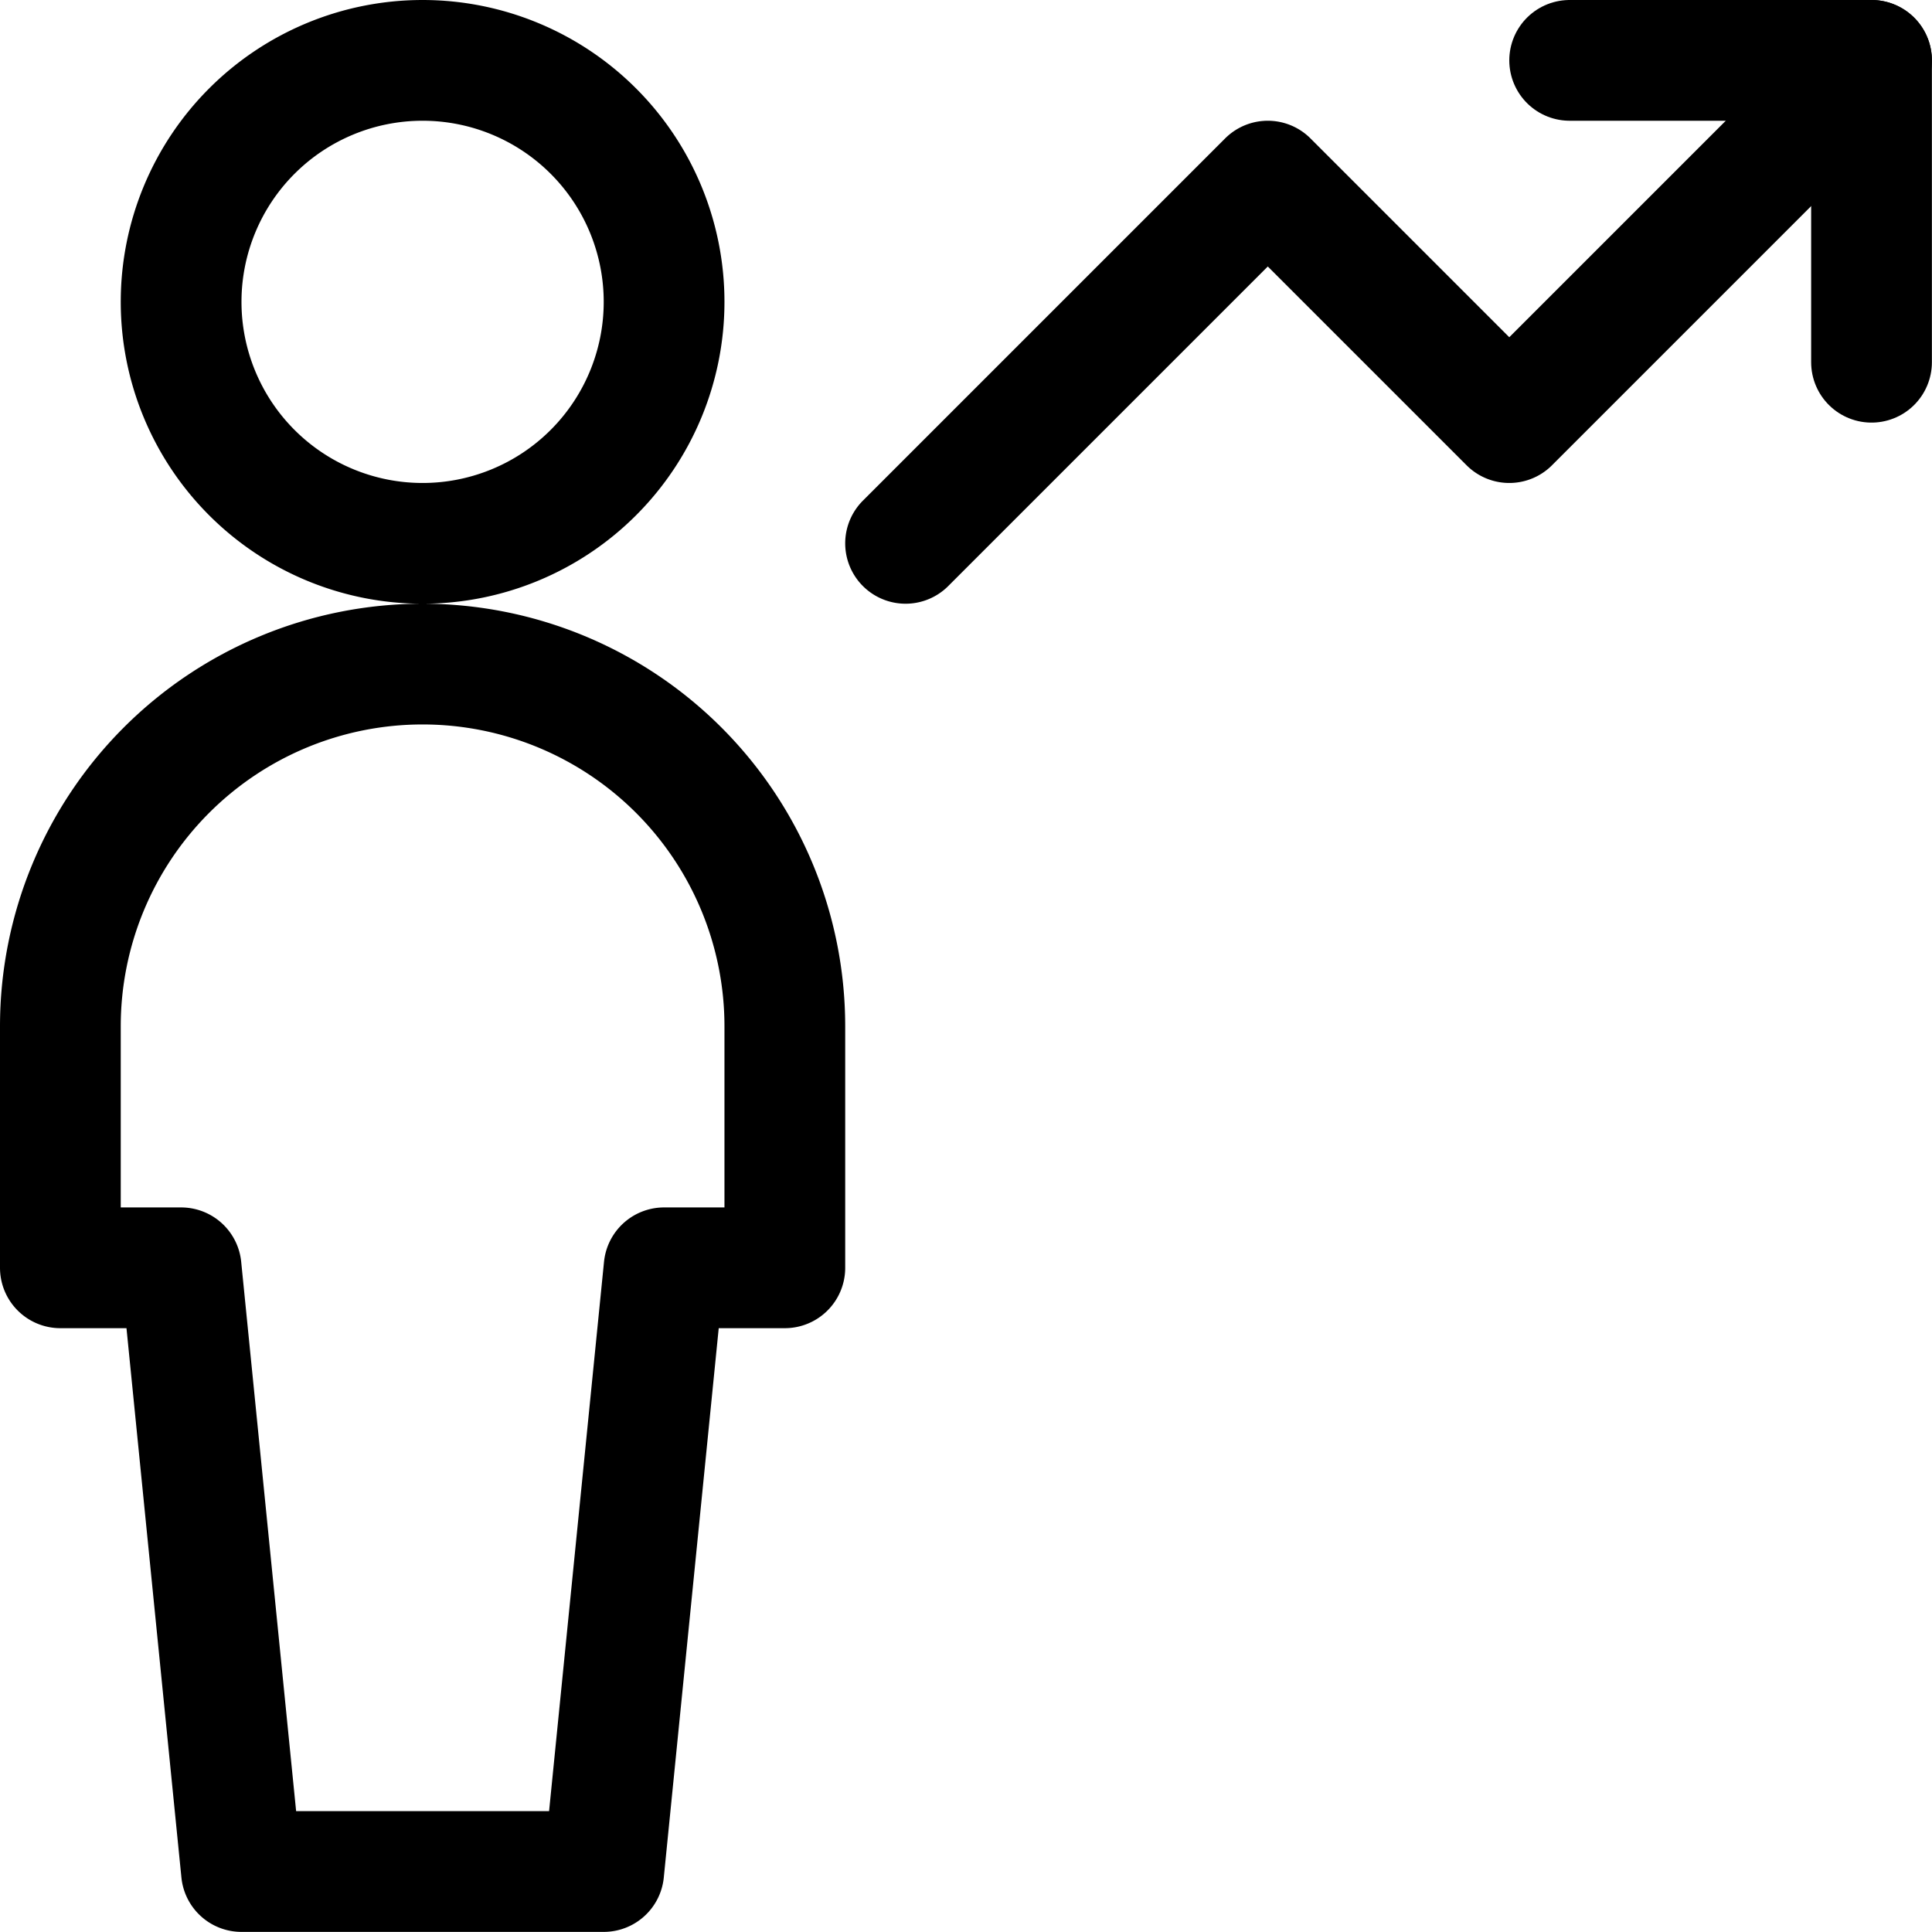
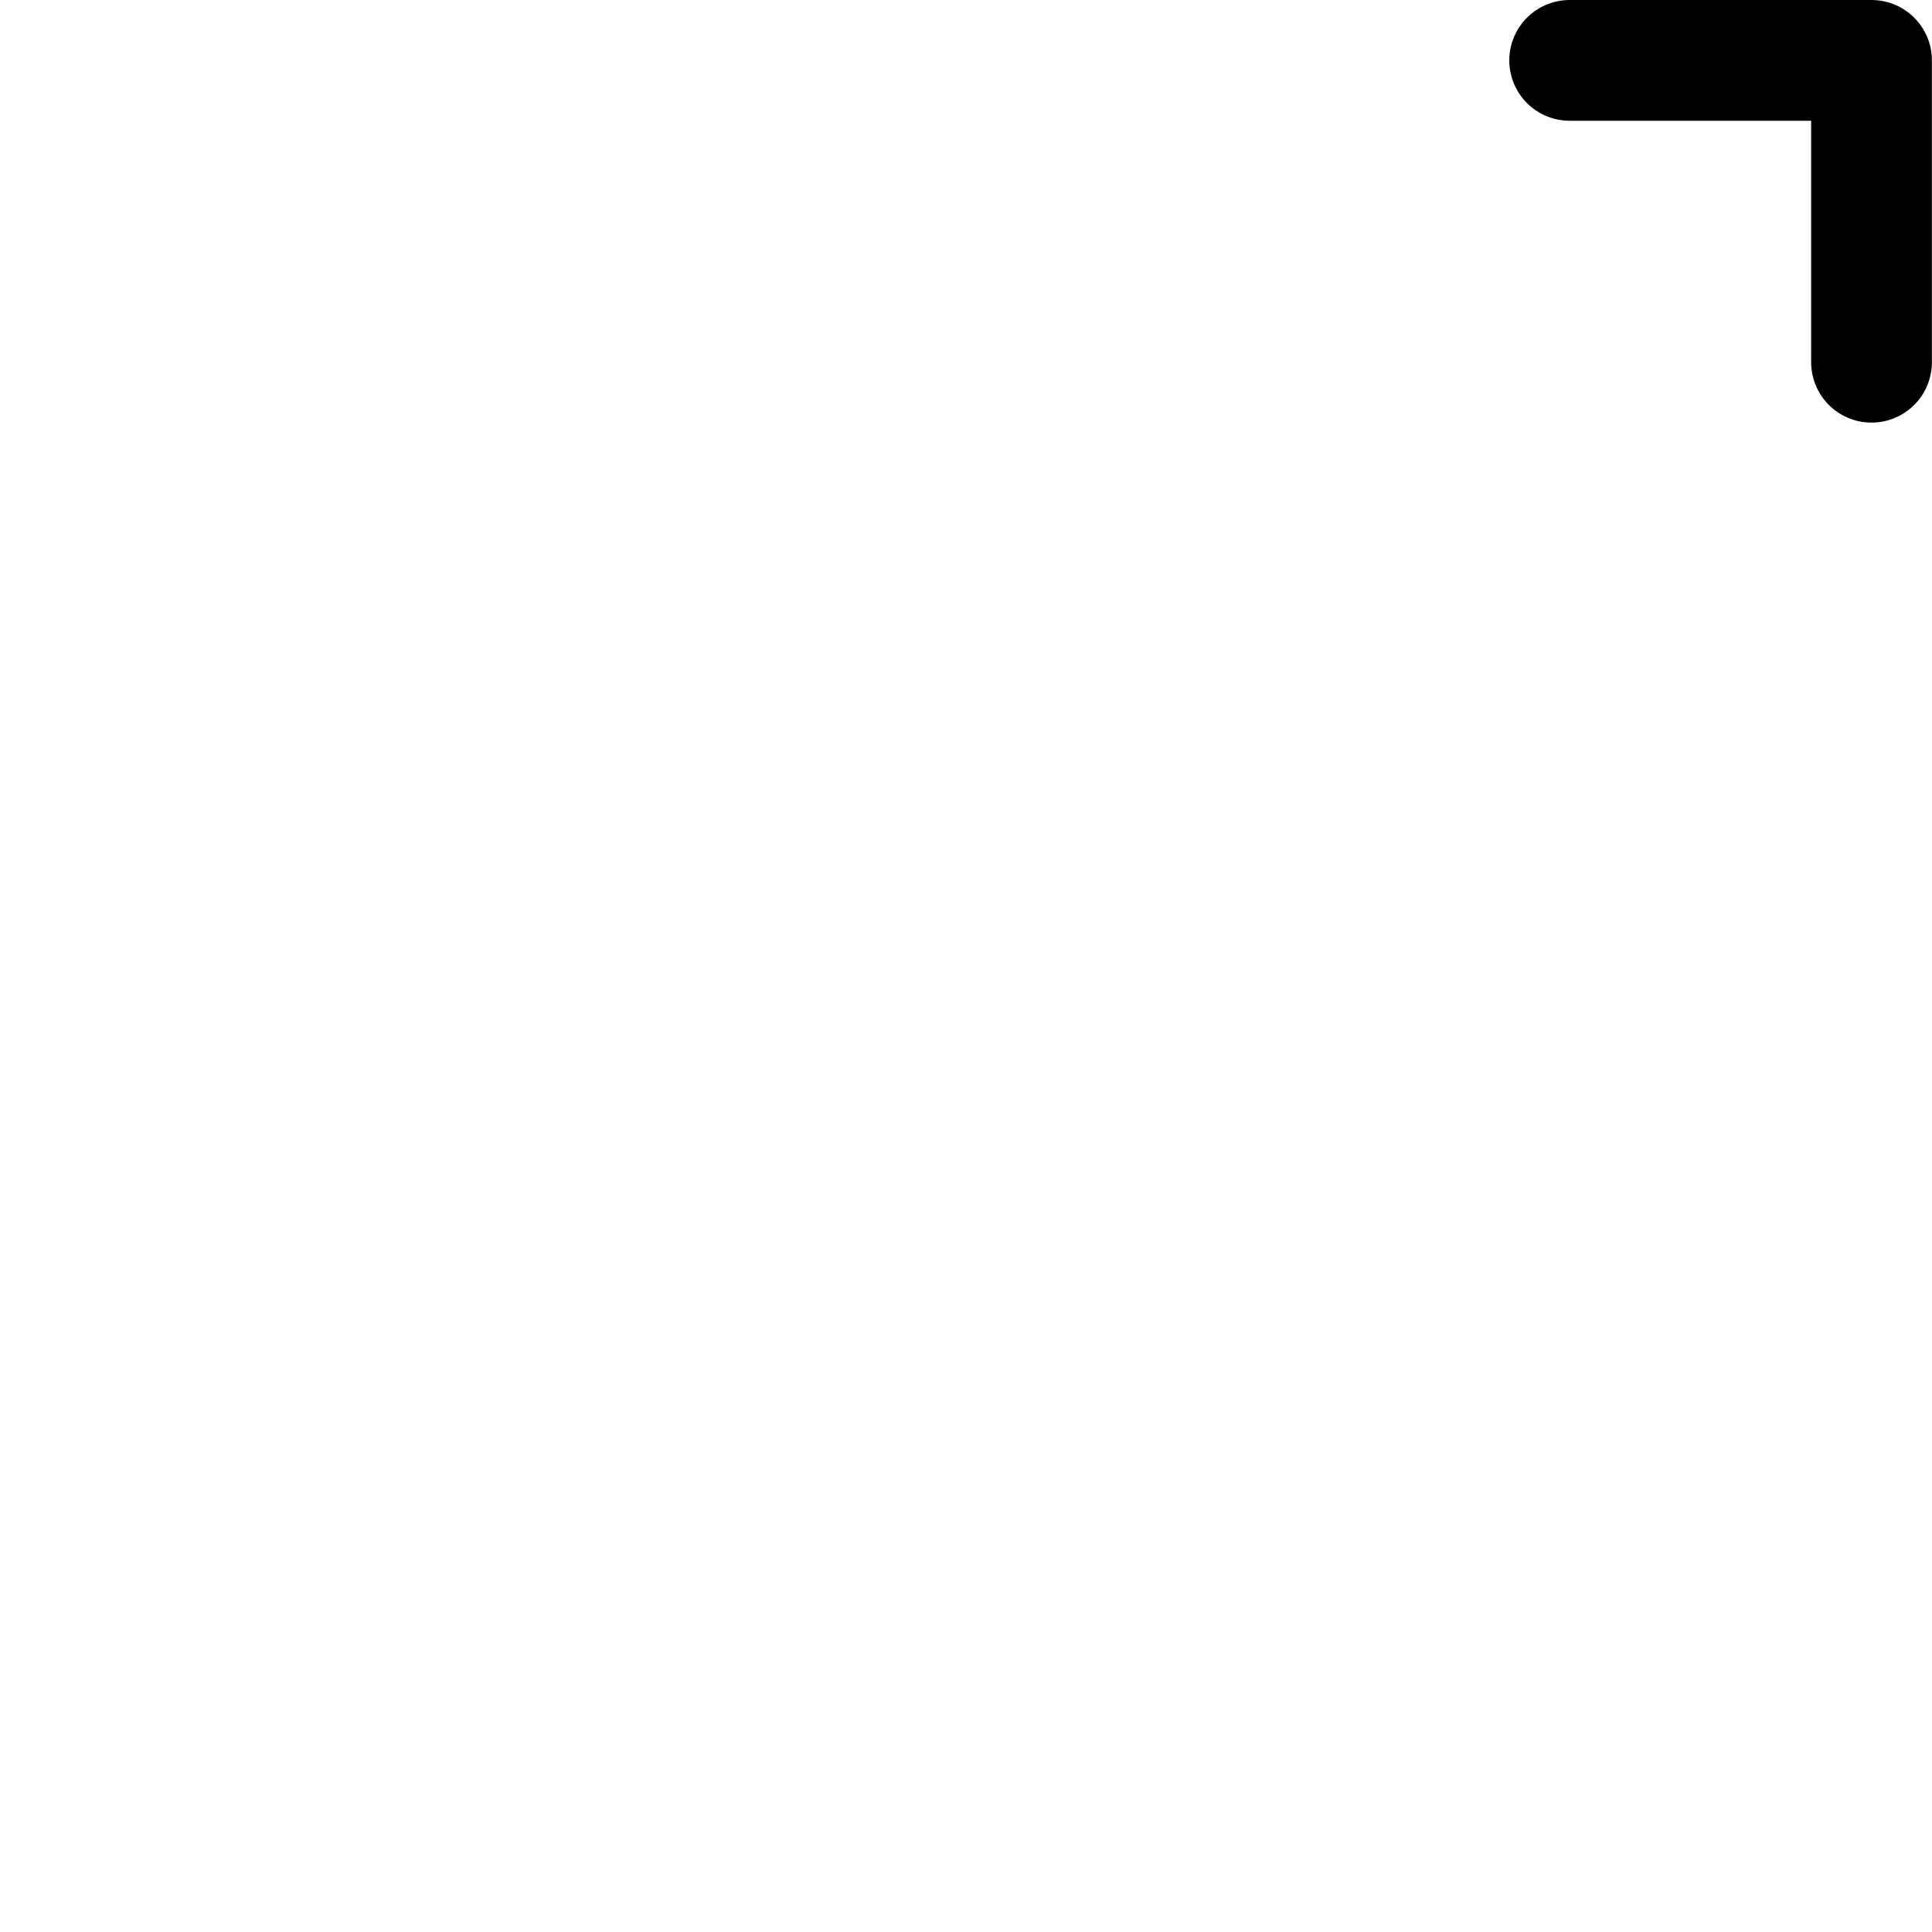
<svg xmlns="http://www.w3.org/2000/svg" viewBox="0 0 140 140" fill="#000000" stroke="#000000" height="140" width="140">
  <g transform="matrix(5.833,0,0,5.833,0,0)">
-     <path d="M2.25 3.75a3 3 0 1 0 6 0 3 3 0 1 0-6 0zm5.25 19.5.75-7.5h1.5v-3a4.5 4.5 0 0 0-9 0v3h1.5l.75 7.5zm3.75-16.5 4.5-4.5 3 3 4.5-4.5" fill="none" stroke-linecap="round" stroke-linejoin="round" stroke-width="1.5" />
    <path d="M23.25 4.5V.75H19.5" fill="none" stroke-linecap="round" stroke-linejoin="round" stroke-width="1.5" />
  </g>
</svg>